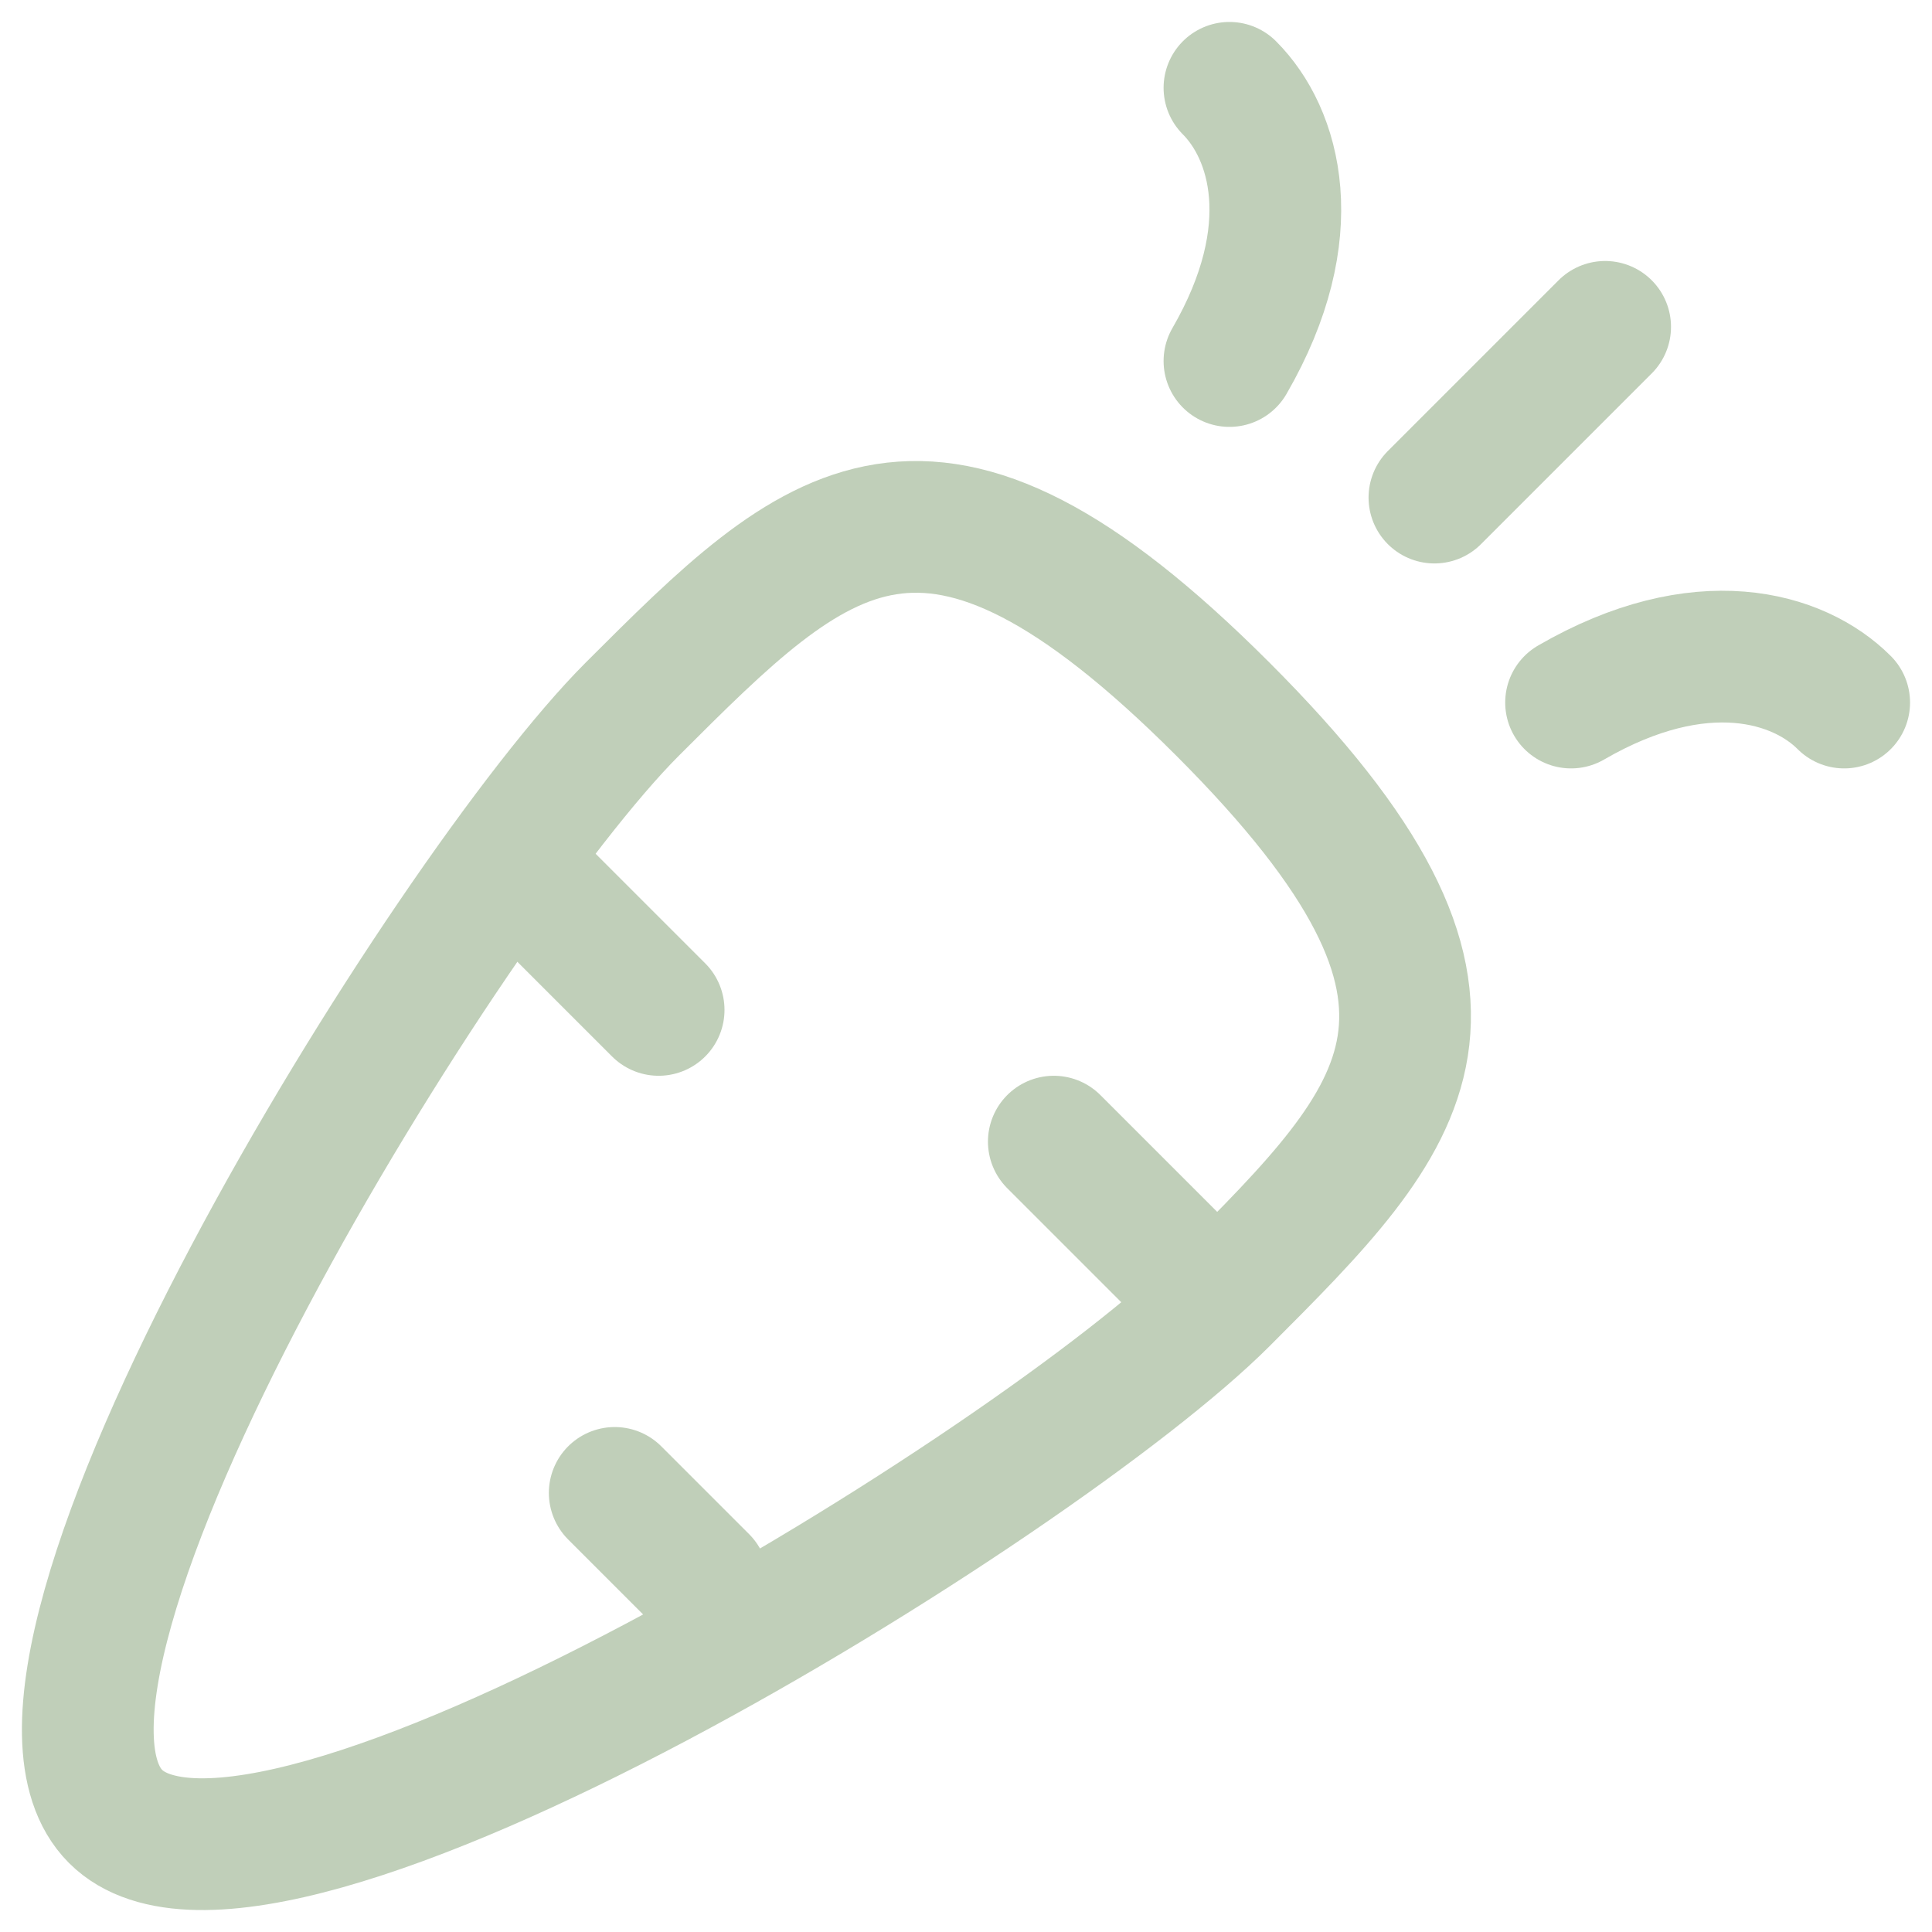
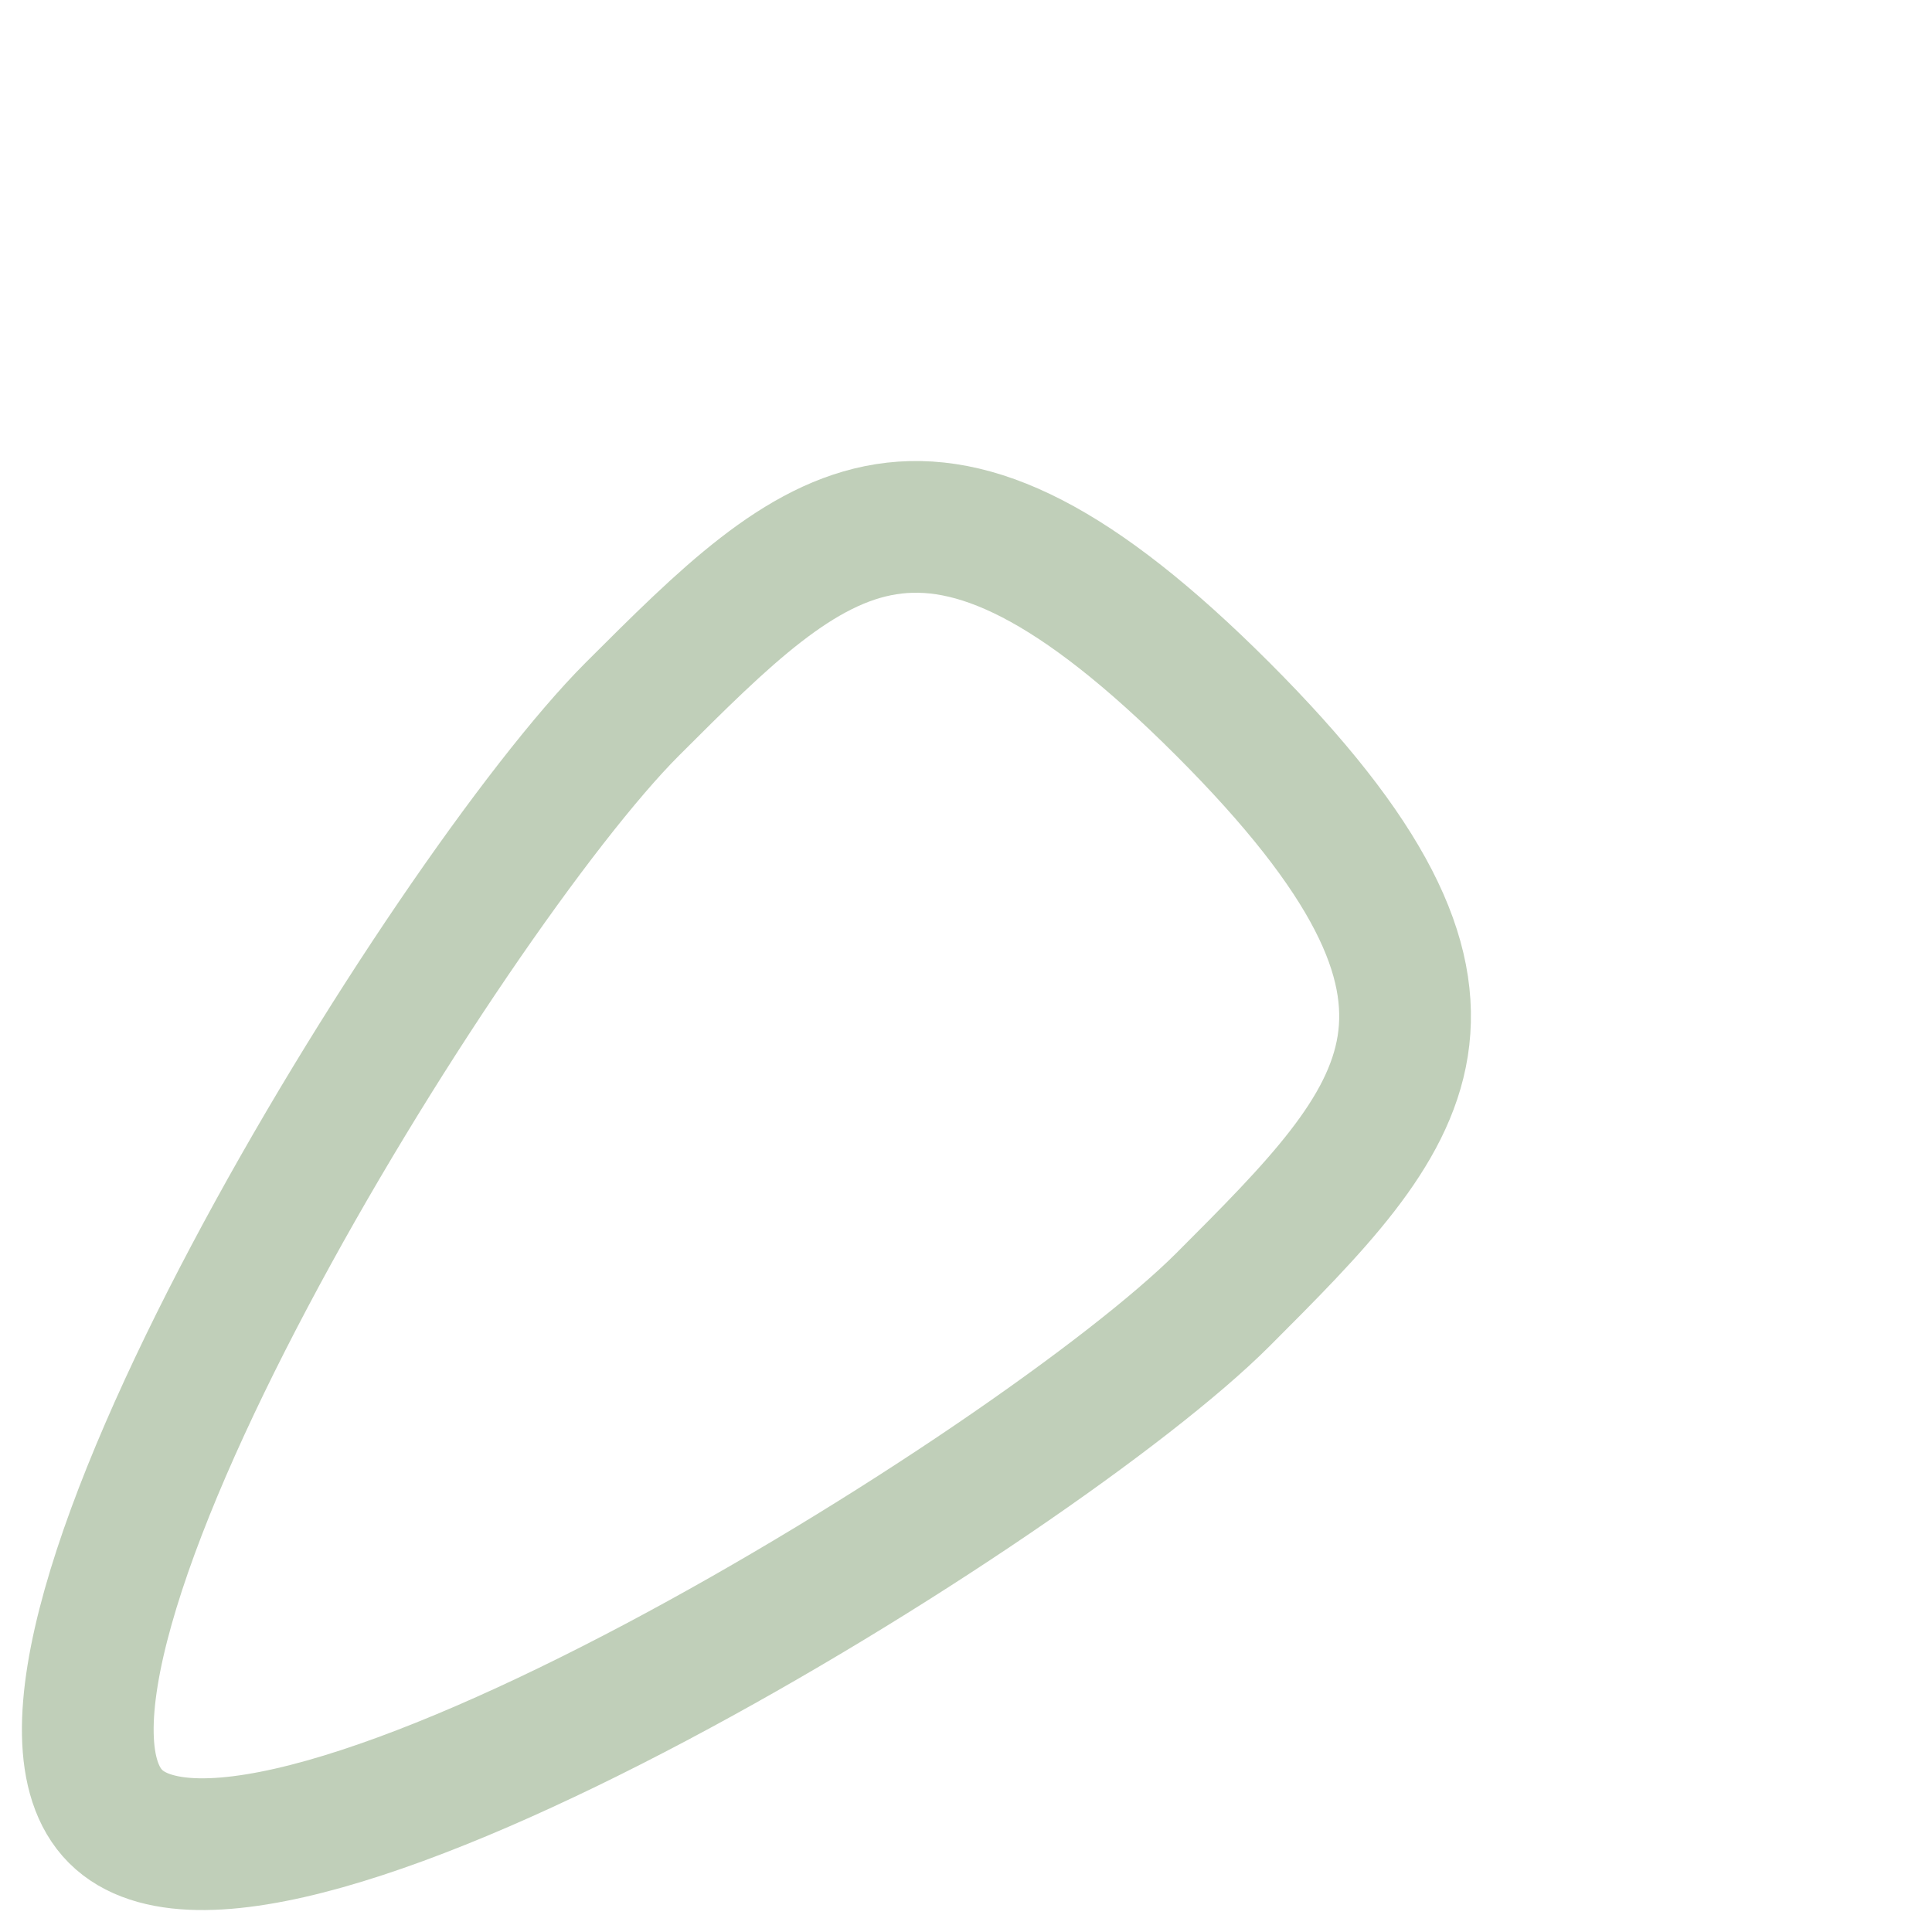
<svg xmlns="http://www.w3.org/2000/svg" width="22" height="22" viewBox="0 0 22 22" fill="none">
  <path d="M7.2 8.075C5.1 10.177 -0.365 19.002 1.316 20.684C2.998 22.364 11.823 16.901 13.925 14.8C16.025 12.698 17.287 11.438 13.925 8.075C10.563 4.712 9.302 5.975 7.2 8.075Z" stroke="#C0CFB9" stroke-width="1.5" />
-   <path d="M13.5 14.5L12 13M6 10L7.5 11.5M8 18L7 17M14 1C14.518 1.519 14.855 2.633 14 4.111M21 8C20.482 7.481 19.367 7.144 17.89 8M18.278 3.722L16.334 5.666" stroke="#C0CFB9" stroke-width="1.5" stroke-linecap="round" stroke-linejoin="round" />
</svg>